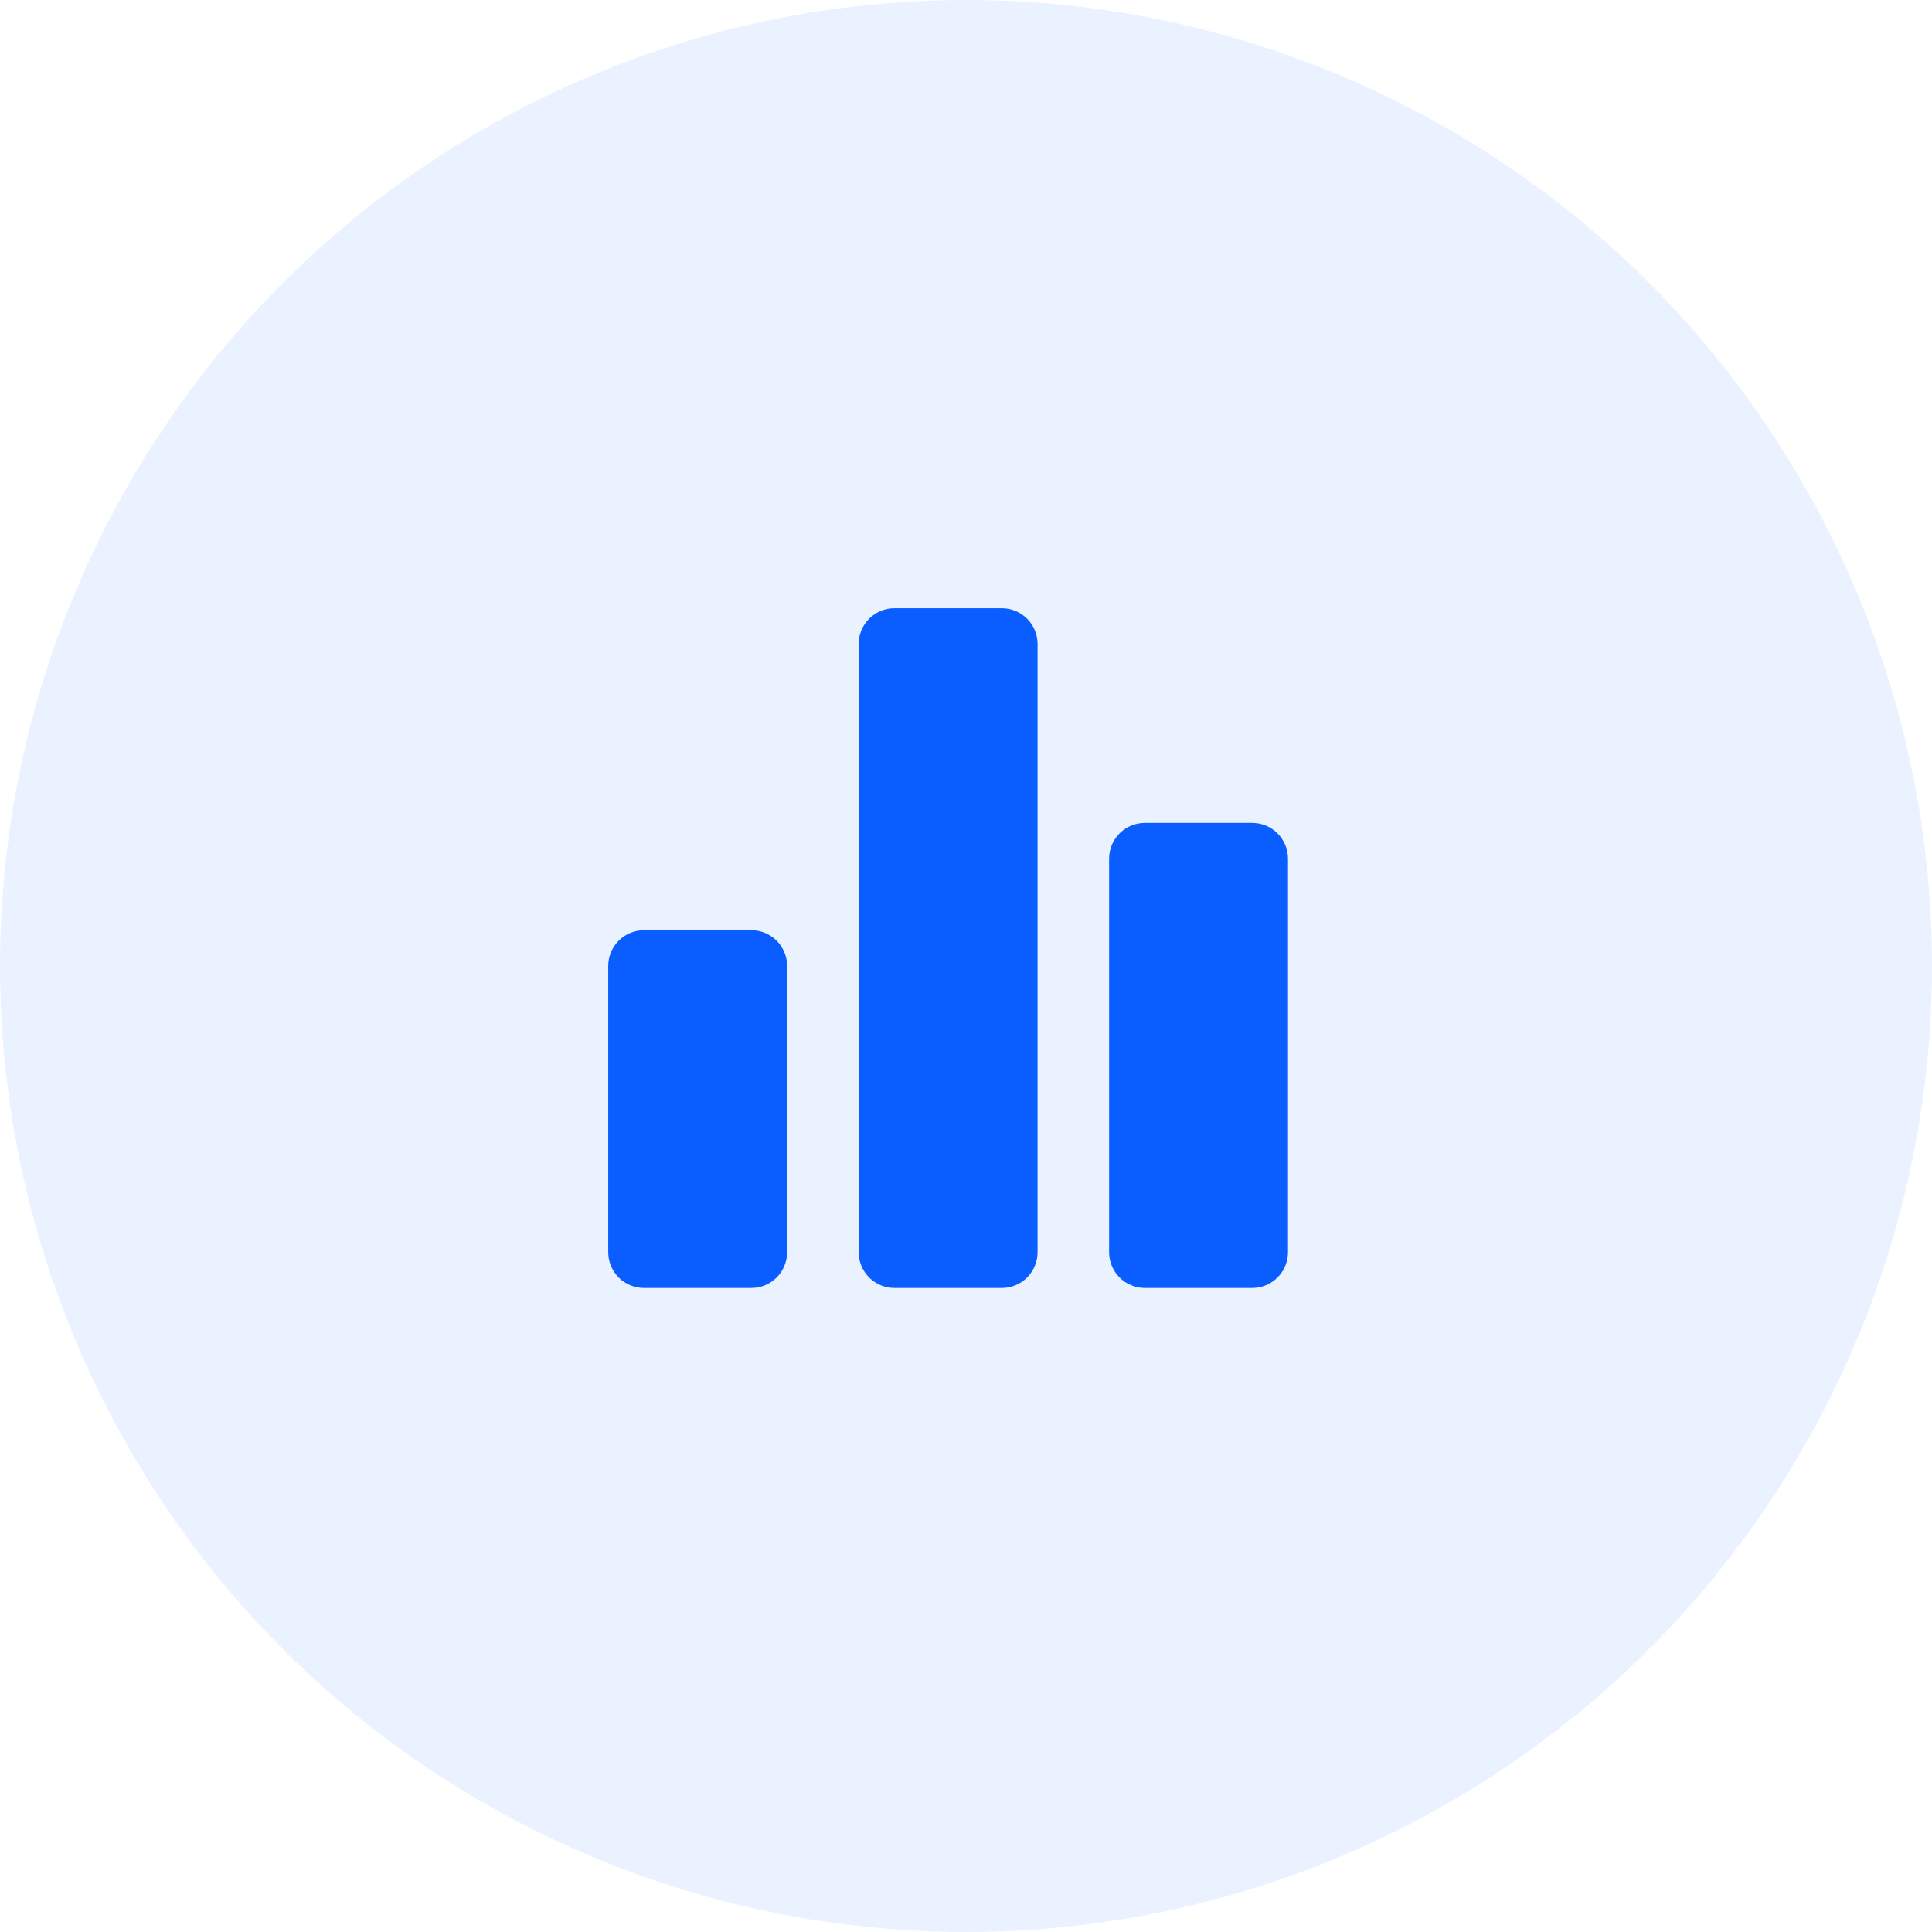
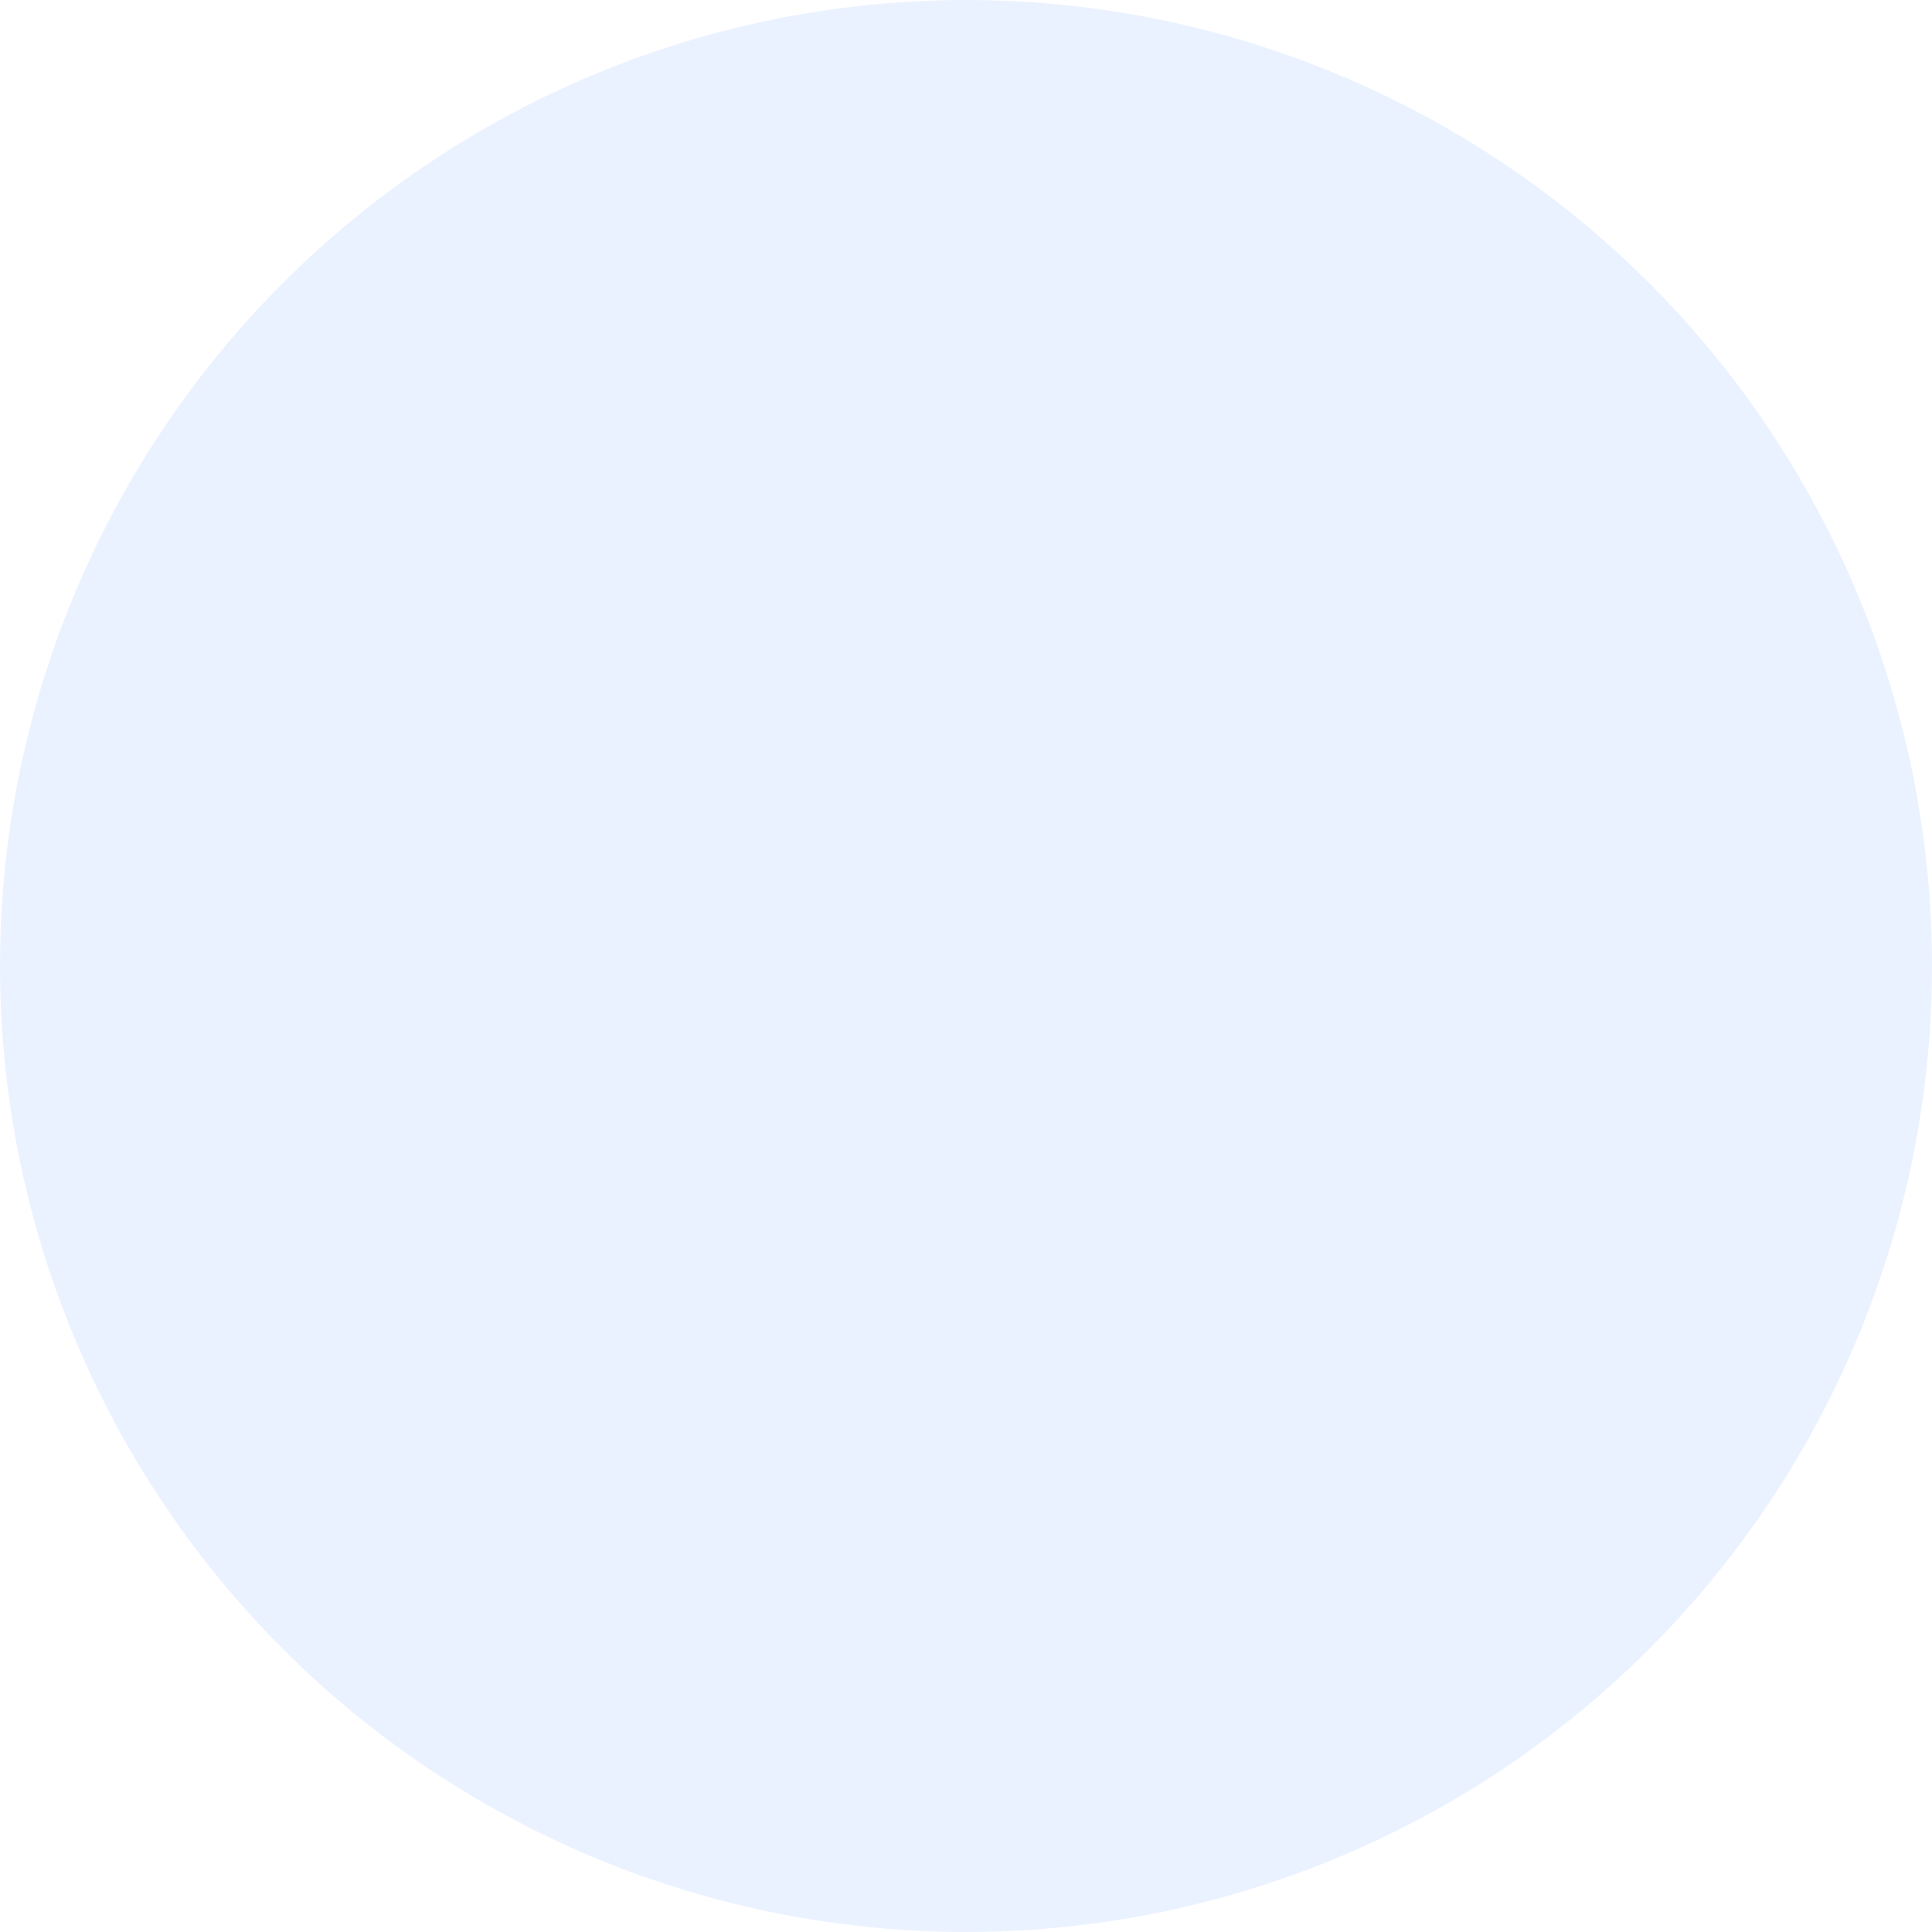
<svg xmlns="http://www.w3.org/2000/svg" width="72" height="72" viewBox="0 0 72 72" fill="none">
  <circle cx="36" cy="36" r="36" fill="#0A5DFF" fill-opacity="0.08" />
-   <path d="M28 48H24C23.646 48 23.307 47.86 23.057 47.61C22.807 47.359 22.667 47.02 22.667 46.667V36C22.667 35.647 22.807 35.307 23.057 35.057C23.307 34.807 23.646 34.667 24 34.667H28C28.354 34.667 28.693 34.807 28.943 35.057C29.193 35.307 29.333 35.647 29.333 36V46.667C29.333 47.02 29.193 47.359 28.943 47.61C28.693 47.86 28.354 48 28 48ZM37.333 48H33.333C32.98 48 32.641 47.86 32.391 47.61C32.141 47.359 32 47.02 32 46.667V24C32 23.646 32.141 23.307 32.391 23.057C32.641 22.807 32.98 22.667 33.333 22.667H37.333C37.687 22.667 38.026 22.807 38.276 23.057C38.526 23.307 38.667 23.646 38.667 24V46.667C38.667 47.02 38.526 47.359 38.276 47.61C38.026 47.86 37.687 48 37.333 48ZM46.667 48H42.667C42.313 48 41.974 47.86 41.724 47.61C41.474 47.359 41.333 47.02 41.333 46.667V32C41.333 31.646 41.474 31.307 41.724 31.057C41.974 30.807 42.313 30.667 42.667 30.667H46.667C47.02 30.667 47.359 30.807 47.609 31.057C47.859 31.307 48 31.646 48 32V46.667C48 47.02 47.859 47.359 47.609 47.61C47.359 47.86 47.02 48 46.667 48Z" fill="#0A5DFF" />
</svg>